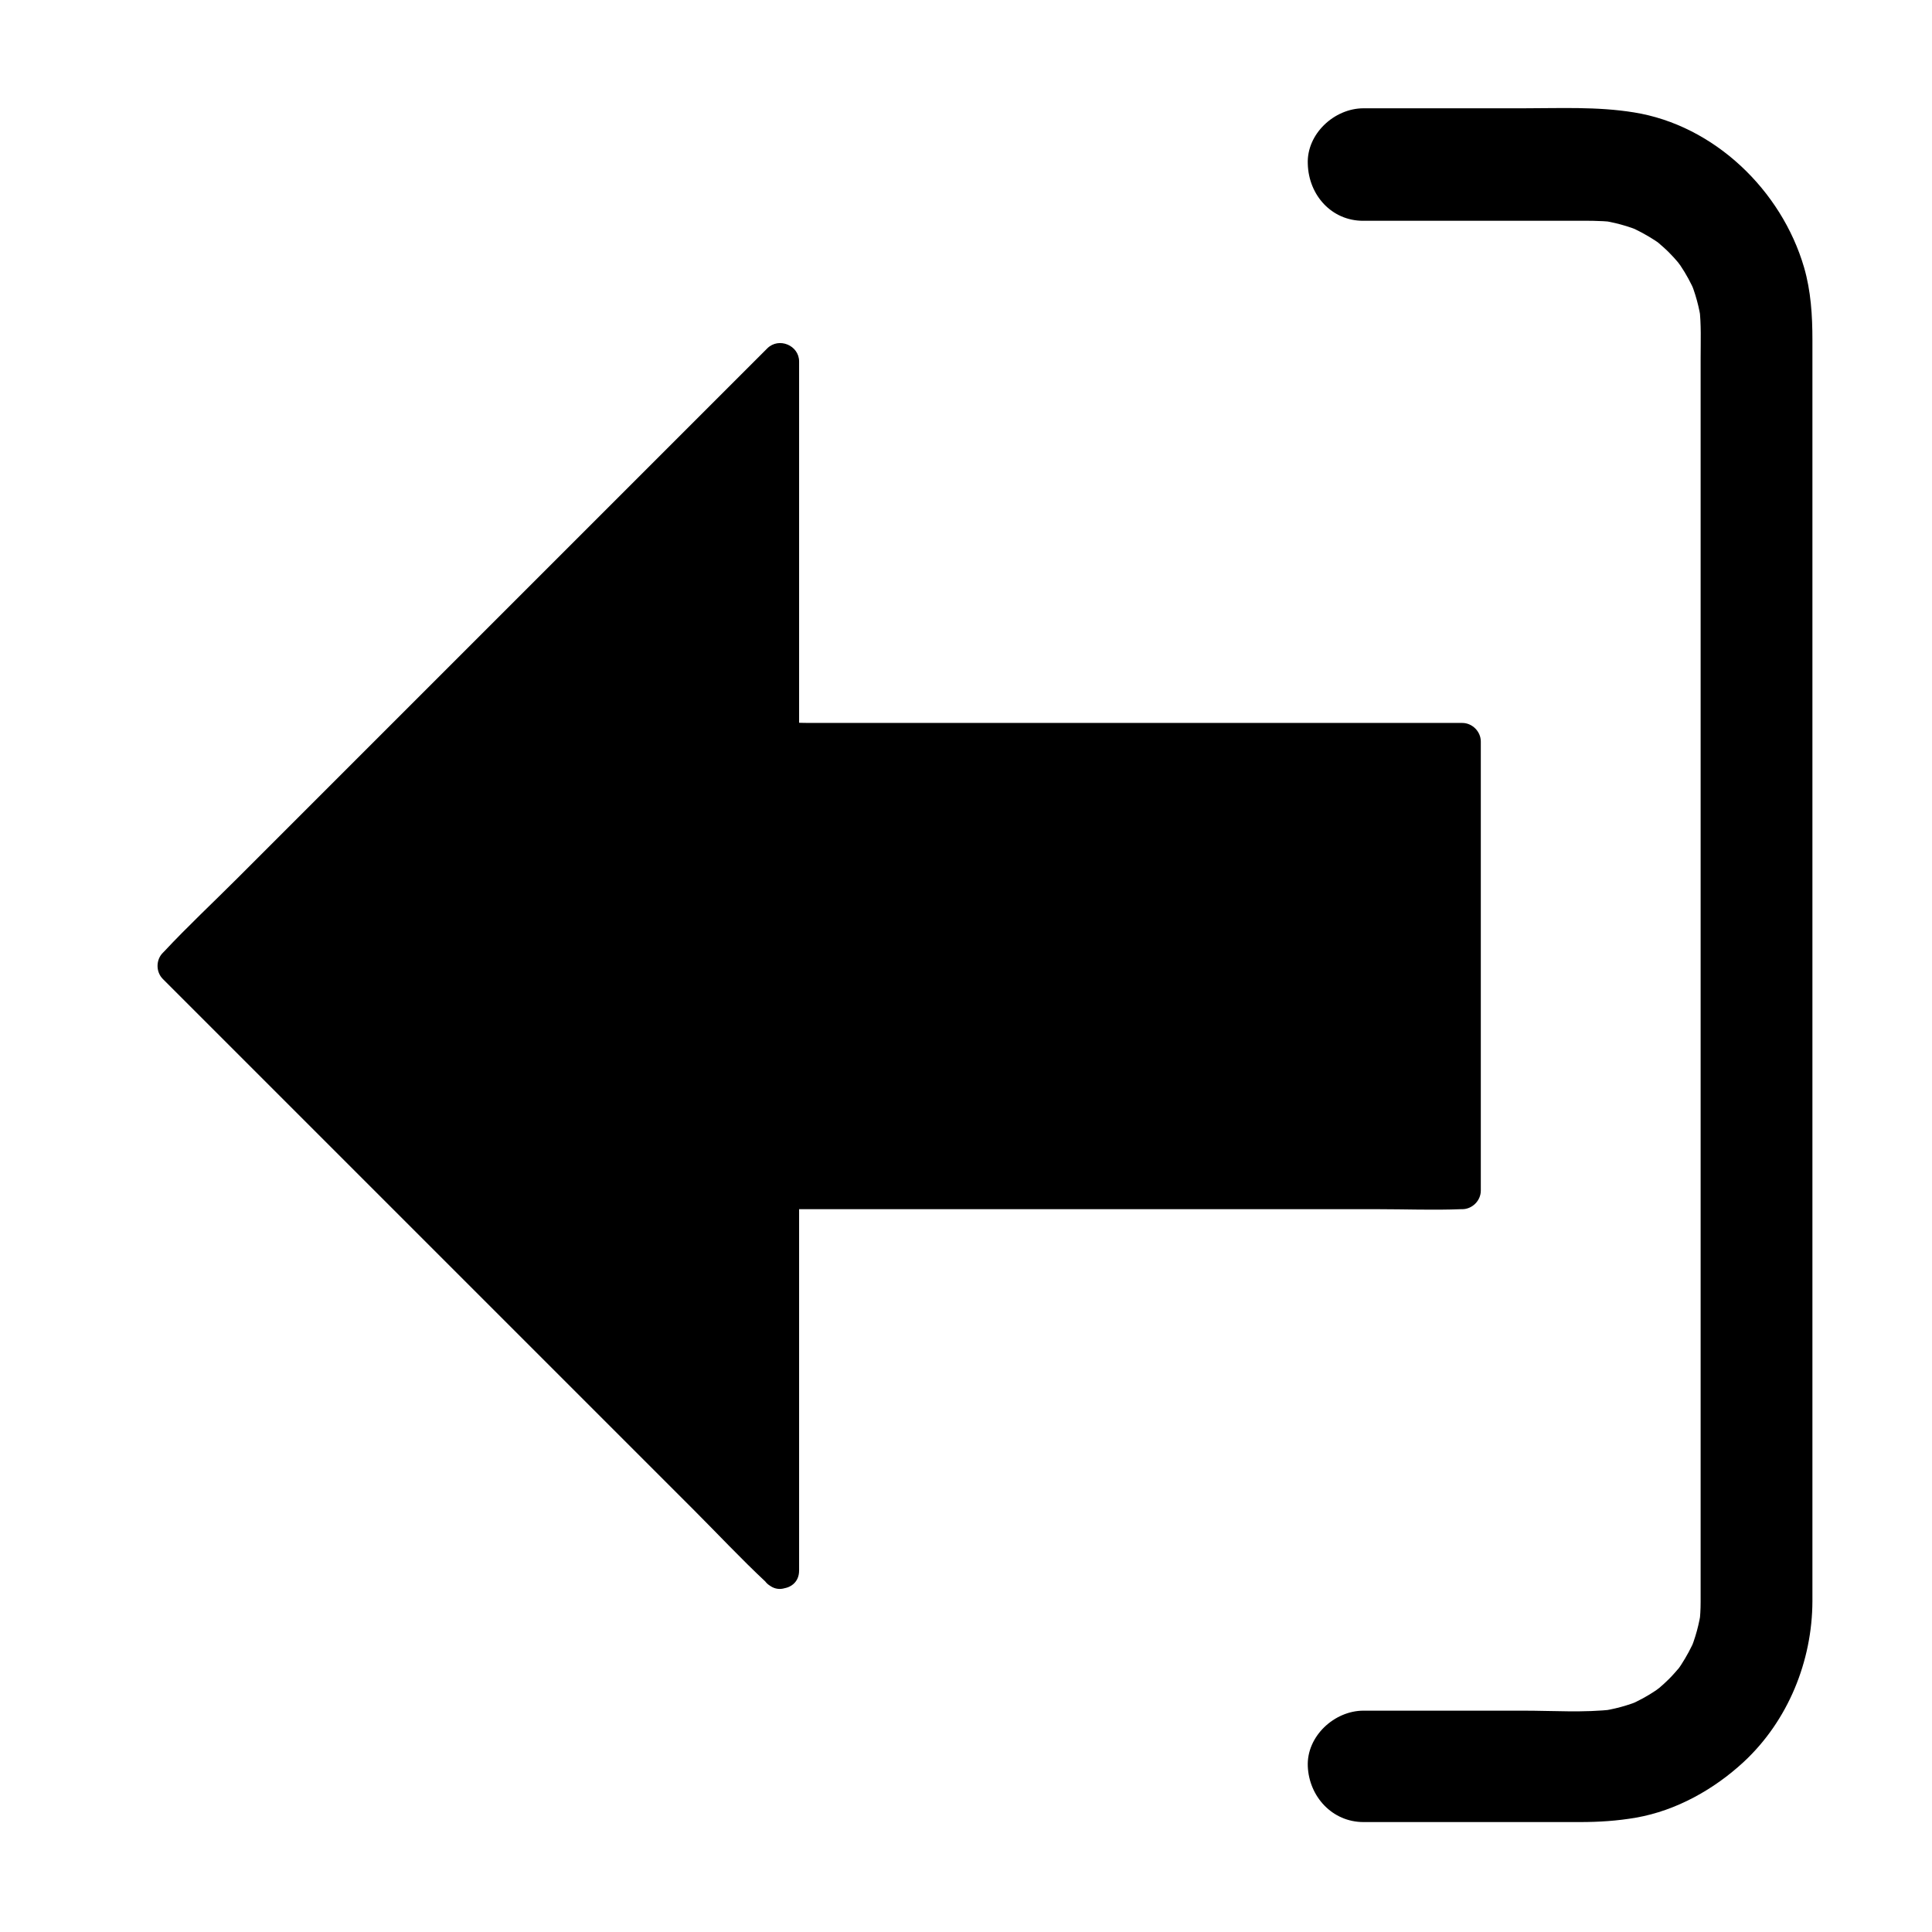
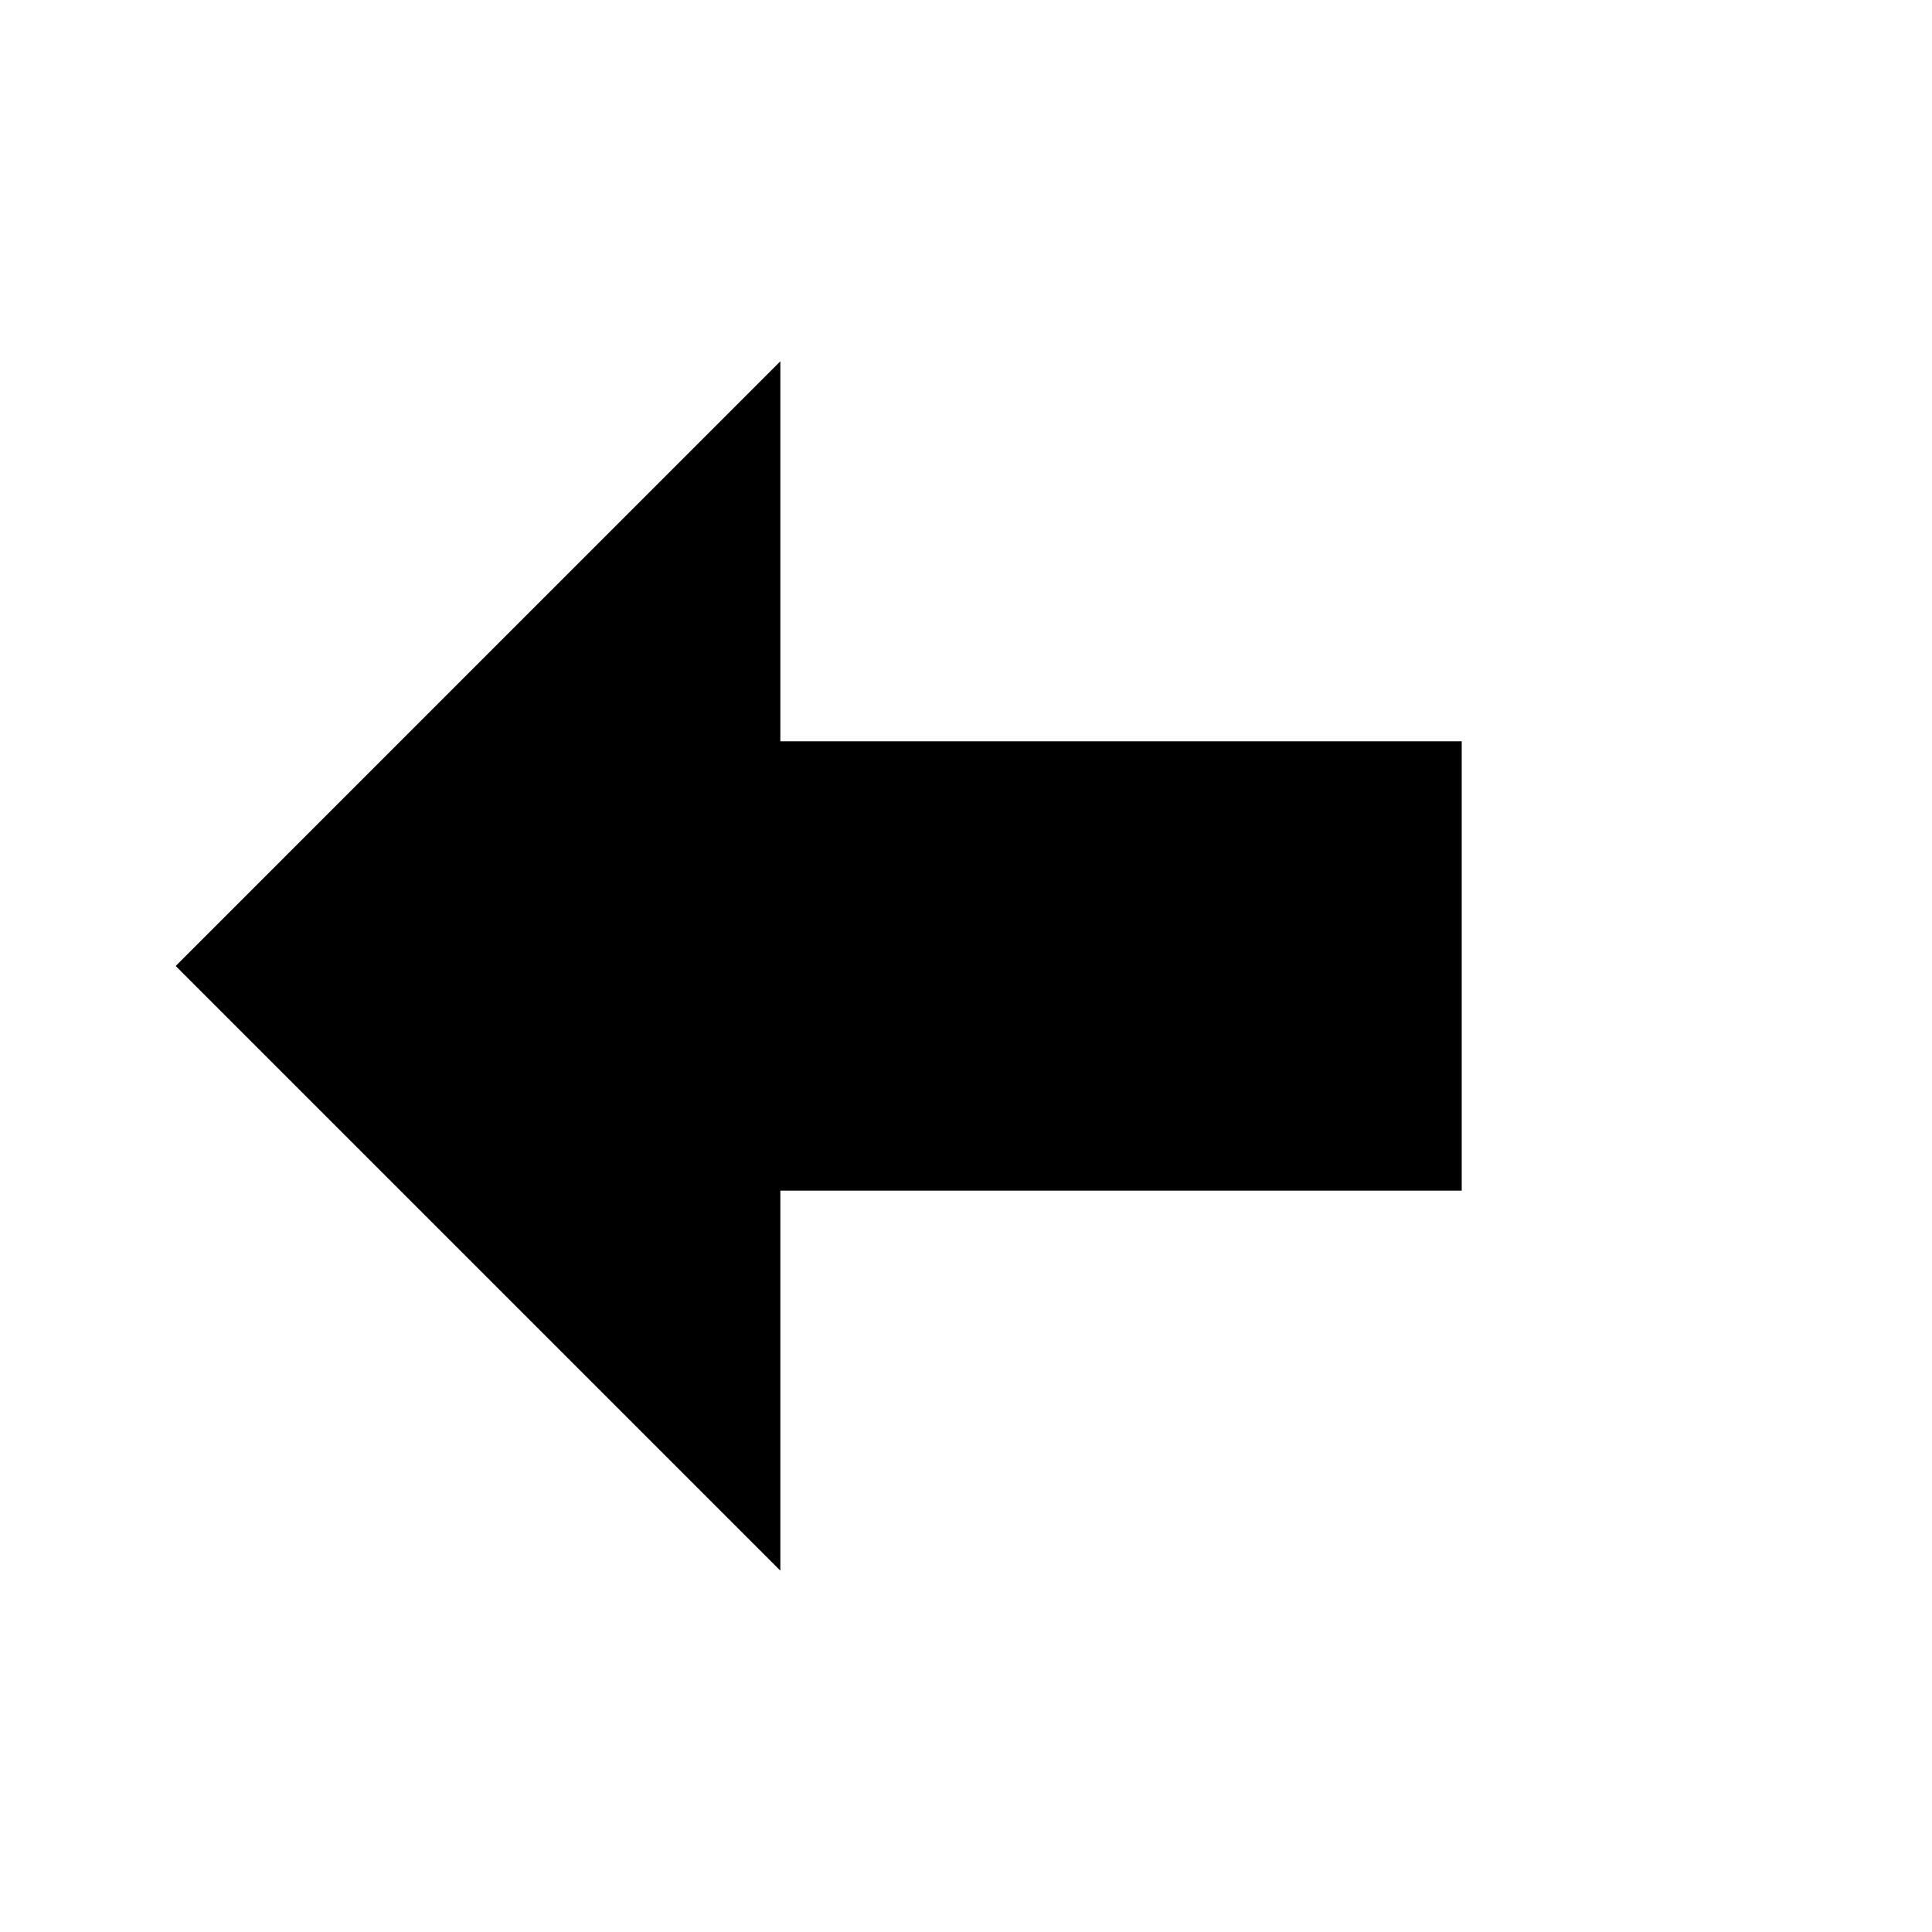
<svg xmlns="http://www.w3.org/2000/svg" fill="#000000" width="800px" height="800px" version="1.1" viewBox="144 144 512 512">
  <g>
    <path d="m350.8 560.24v-100.71h180.57v-119.07h-180.57v-100.71l-160.24 160.25z" />
-     <path d="m355.77 560.24v-33.949-54.219-12.547l-4.922 4.922h17.957 43.098 52.152 45.117c7.332 0 14.66 0.297 21.992 0h0.344c2.656 0 4.922-2.262 4.922-4.922v-40.395-63.812-14.809c0-2.656-2.262-4.922-4.922-4.922h-17.957-43.098-52.152-45.117-14.957c-2.312 0-4.723-0.195-7.035 0h-0.344l4.922 4.922v-33.949-54.219-12.547c0-4.281-5.363-6.496-8.414-3.492l-140.47 140.47c-6.445 6.445-13.188 12.742-19.434 19.434l-0.297 0.297c-1.871 1.871-1.871 5.066 0 6.938l15.941 15.941c12.793 12.793 25.535 25.535 38.328 38.328l46.148 46.148c13.332 13.332 26.715 26.715 40.051 40.051 6.445 6.445 12.742 13.188 19.434 19.434 0.098 0.098 0.195 0.195 0.297 0.297 4.477 4.477 11.465-2.461 6.938-6.938l-15.941-15.941c-12.793-12.793-25.535-25.535-38.328-38.328-15.398-15.398-30.801-30.801-46.148-46.148-13.332-13.332-26.715-26.715-40.051-40.051-4.379-4.379-8.809-8.809-13.188-13.188-2.066-2.066-4.035-4.328-6.25-6.25-0.098-0.098-0.195-0.195-0.297-0.297v6.938l15.941-15.941c12.793-12.793 25.535-25.535 38.328-38.328 15.398-15.398 30.801-30.801 46.148-46.148 13.332-13.332 26.715-26.715 40.051-40.051 4.379-4.379 8.809-8.809 13.188-13.188 2.066-2.066 4.328-4.035 6.25-6.25 0.098-0.098 0.195-0.195 0.297-0.297-2.805-1.18-5.609-2.312-8.414-3.492v33.949 54.219 12.547c0 2.656 2.262 4.922 4.922 4.922h17.957 43.098 52.152 45.117 14.957c2.312 0 4.723 0.195 7.035 0h0.344l-4.922-4.922v40.395 63.812 14.809l4.922-4.922h-17.957-43.098-52.152-45.117c-7.332 0-14.66-0.297-21.992 0h-0.344c-2.656 0-4.922 2.262-4.922 4.922v33.949 54.219 12.547c0.051 6.402 9.891 6.402 9.891 0.055z" />
-     <path d="m505.24 202.51h55.25c3.691 0 7.43-0.098 11.121 0.344-1.328-0.195-2.609-0.344-3.938-0.543 3.984 0.543 7.824 1.574 11.512 3.148-1.18-0.492-2.363-0.984-3.543-1.477 2.41 1.031 4.676 2.262 6.887 3.691 0.543 0.344 1.082 0.738 1.574 1.133 2.117 1.477-2.754-2.312-0.934-0.738 1.082 0.934 2.117 1.82 3.102 2.805 0.934 0.934 1.77 1.871 2.609 2.856 1.969 2.215-1.574-2.262-0.688-0.934 0.344 0.543 0.738 1.031 1.133 1.574 1.523 2.262 2.805 4.625 3.887 7.133-0.492-1.18-0.984-2.363-1.477-3.543 1.574 3.691 2.609 7.527 3.148 11.512-0.195-1.328-0.344-2.609-0.543-3.938 0.543 4.43 0.344 8.953 0.344 13.383v24.207 36.406 45.02 49.199 49.691 46.445 38.82 27.602 12.203c0 1.918-0.098 3.836-0.344 5.758 0.195-1.328 0.344-2.609 0.543-3.938-0.543 3.984-1.574 7.824-3.148 11.512 0.492-1.18 0.984-2.363 1.477-3.543-1.031 2.41-2.262 4.676-3.691 6.887-0.344 0.543-0.738 1.082-1.133 1.574-1.477 2.117 2.312-2.754 0.738-0.934-0.934 1.082-1.82 2.117-2.805 3.102-0.934 0.934-1.871 1.77-2.856 2.609-2.215 1.969 2.262-1.574 0.934-0.688-0.543 0.344-1.031 0.738-1.574 1.133-2.262 1.523-4.625 2.805-7.133 3.887 1.18-0.492 2.363-0.984 3.543-1.477-3.691 1.574-7.527 2.609-11.512 3.148 1.328-0.195 2.609-0.344 3.938-0.543-7.871 0.934-16.039 0.344-23.91 0.344h-34.145-8.266c-7.723 0-15.105 6.789-14.762 14.762 0.344 8.02 6.496 14.762 14.762 14.762h57.27c5.066 0 9.938-0.297 15.008-1.18 10.629-1.871 20.613-7.477 28.488-14.762 11.711-10.875 18.156-26.668 18.203-42.605v-26.863-57.859-74.488-76.262-63.125-35.621c0-6.496-0.395-12.988-2.215-19.238-5.953-20.418-23.812-37.688-45.117-41.082-9.742-1.574-19.582-1.082-29.422-1.082h-35.473-6.742c-7.723 0-15.105 6.789-14.762 14.762 0.242 8.312 6.344 15.051 14.66 15.051z" />
  </g>
</svg>